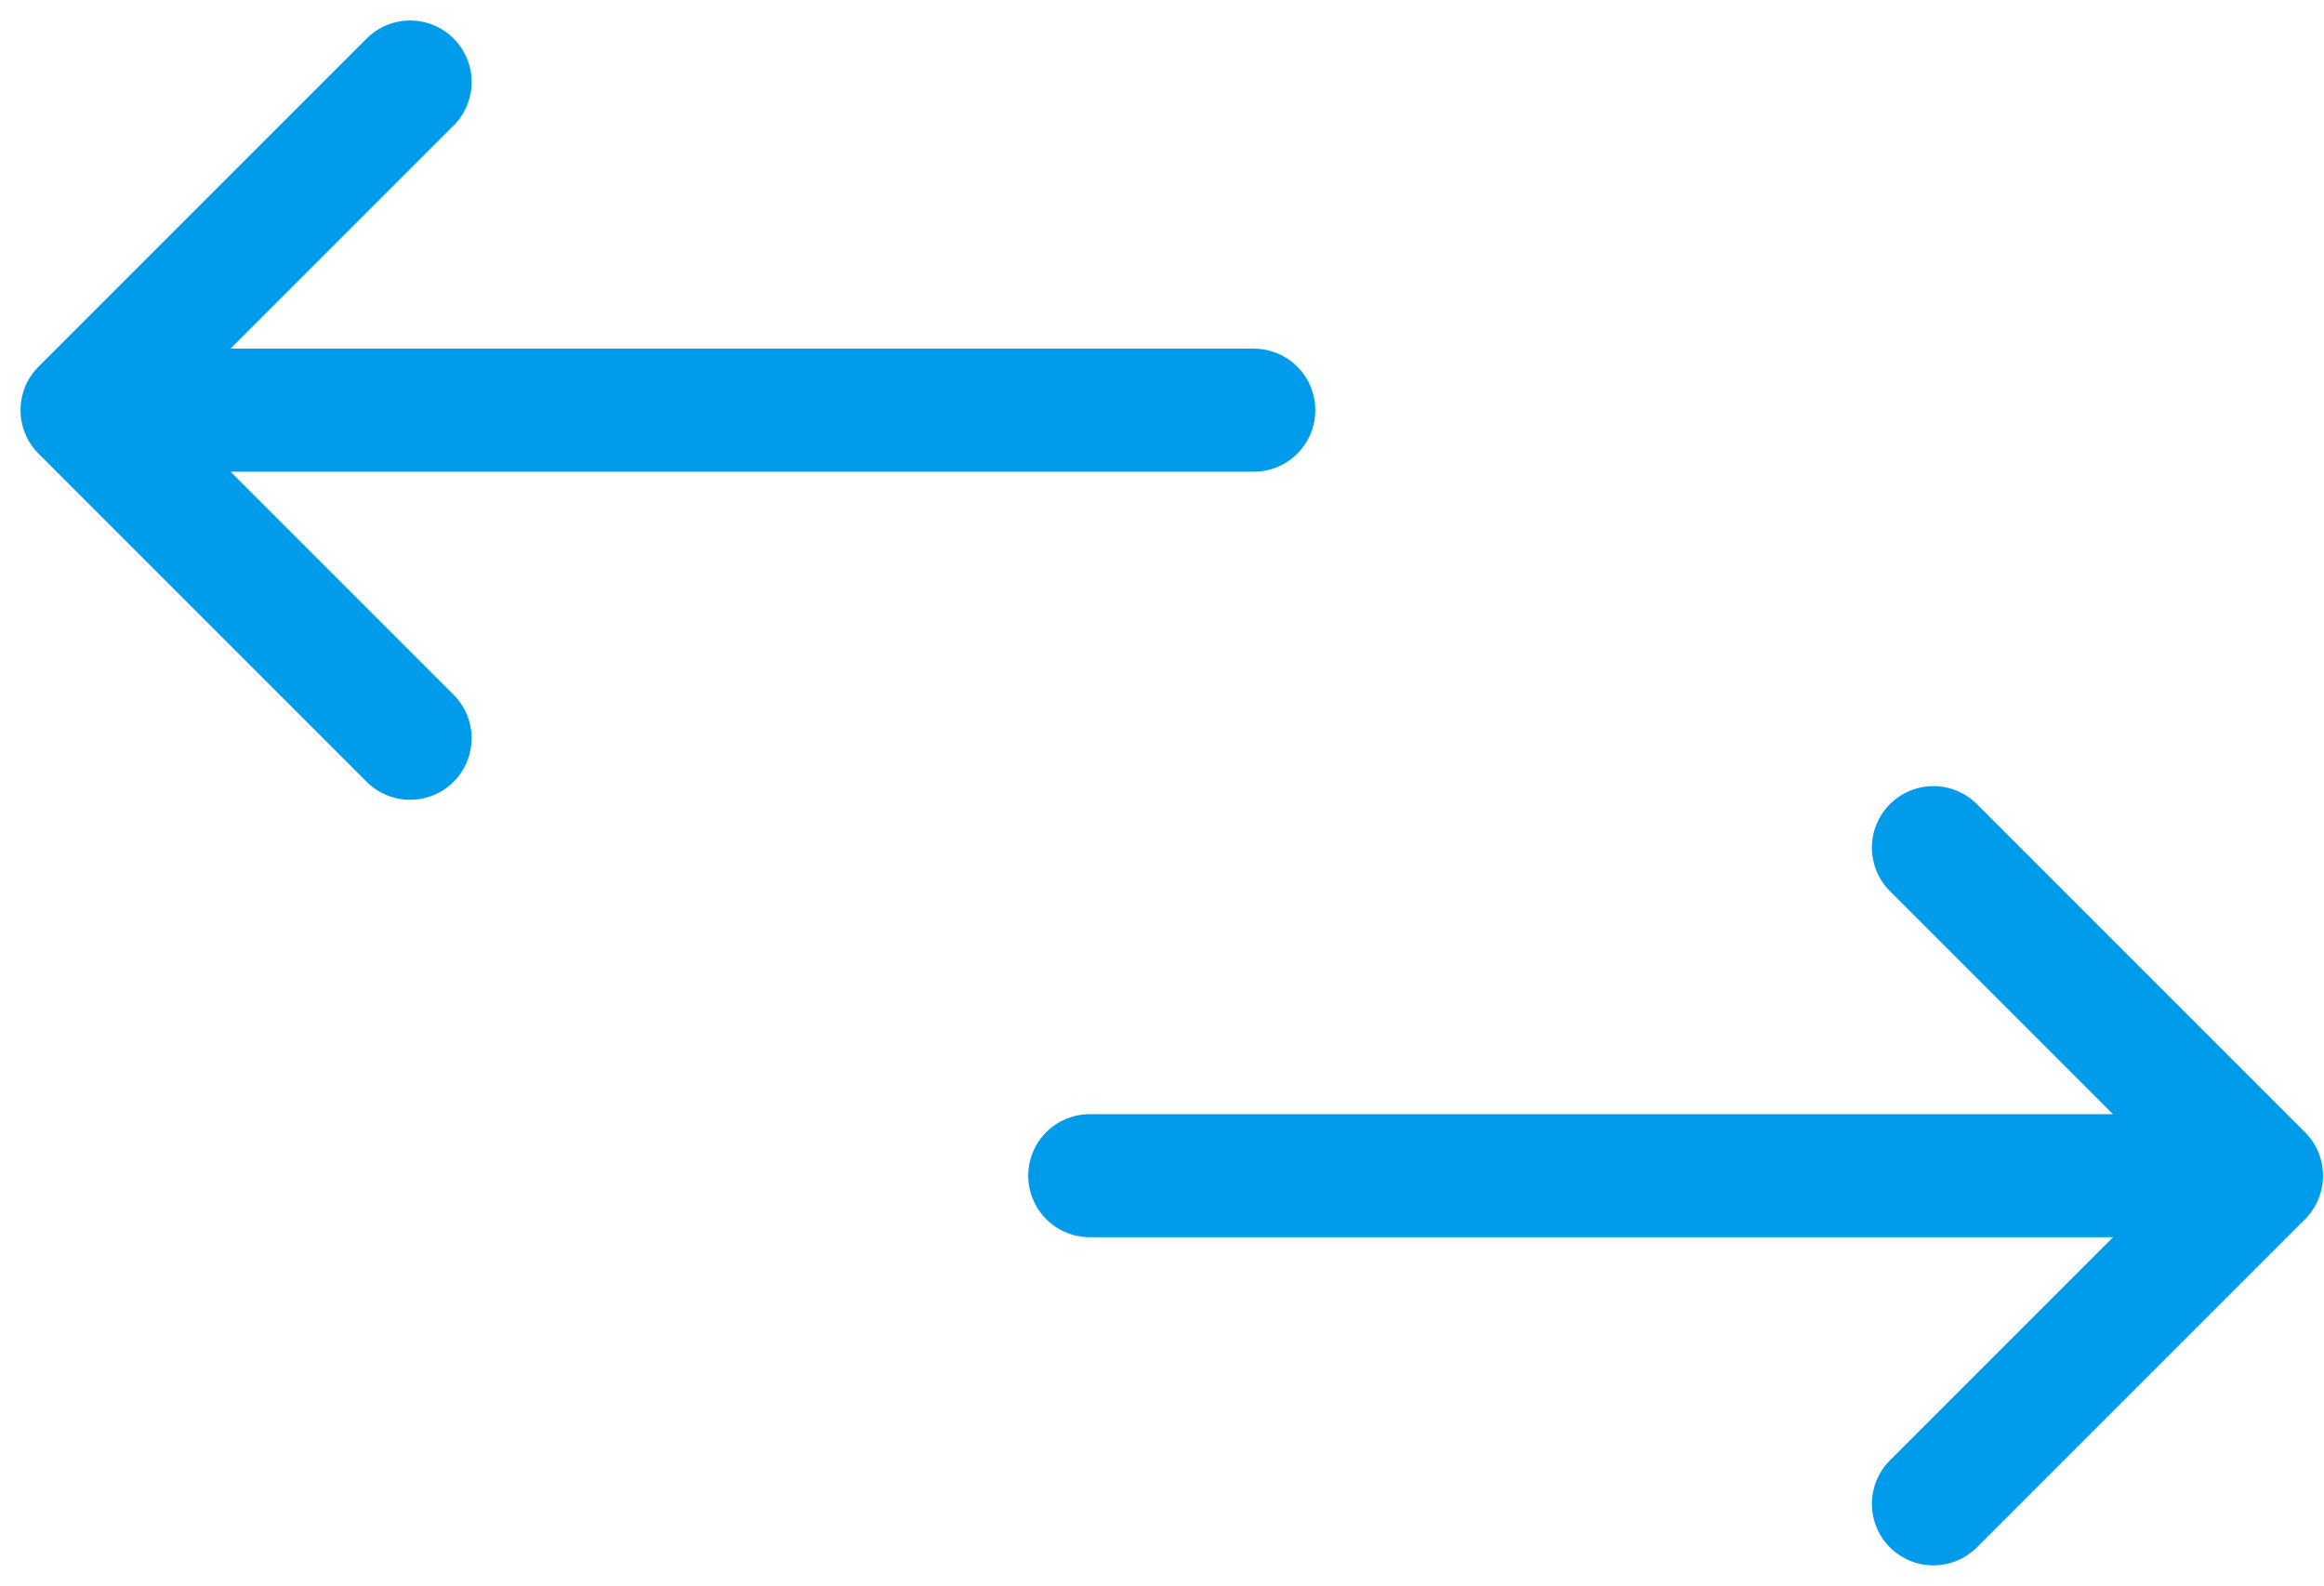
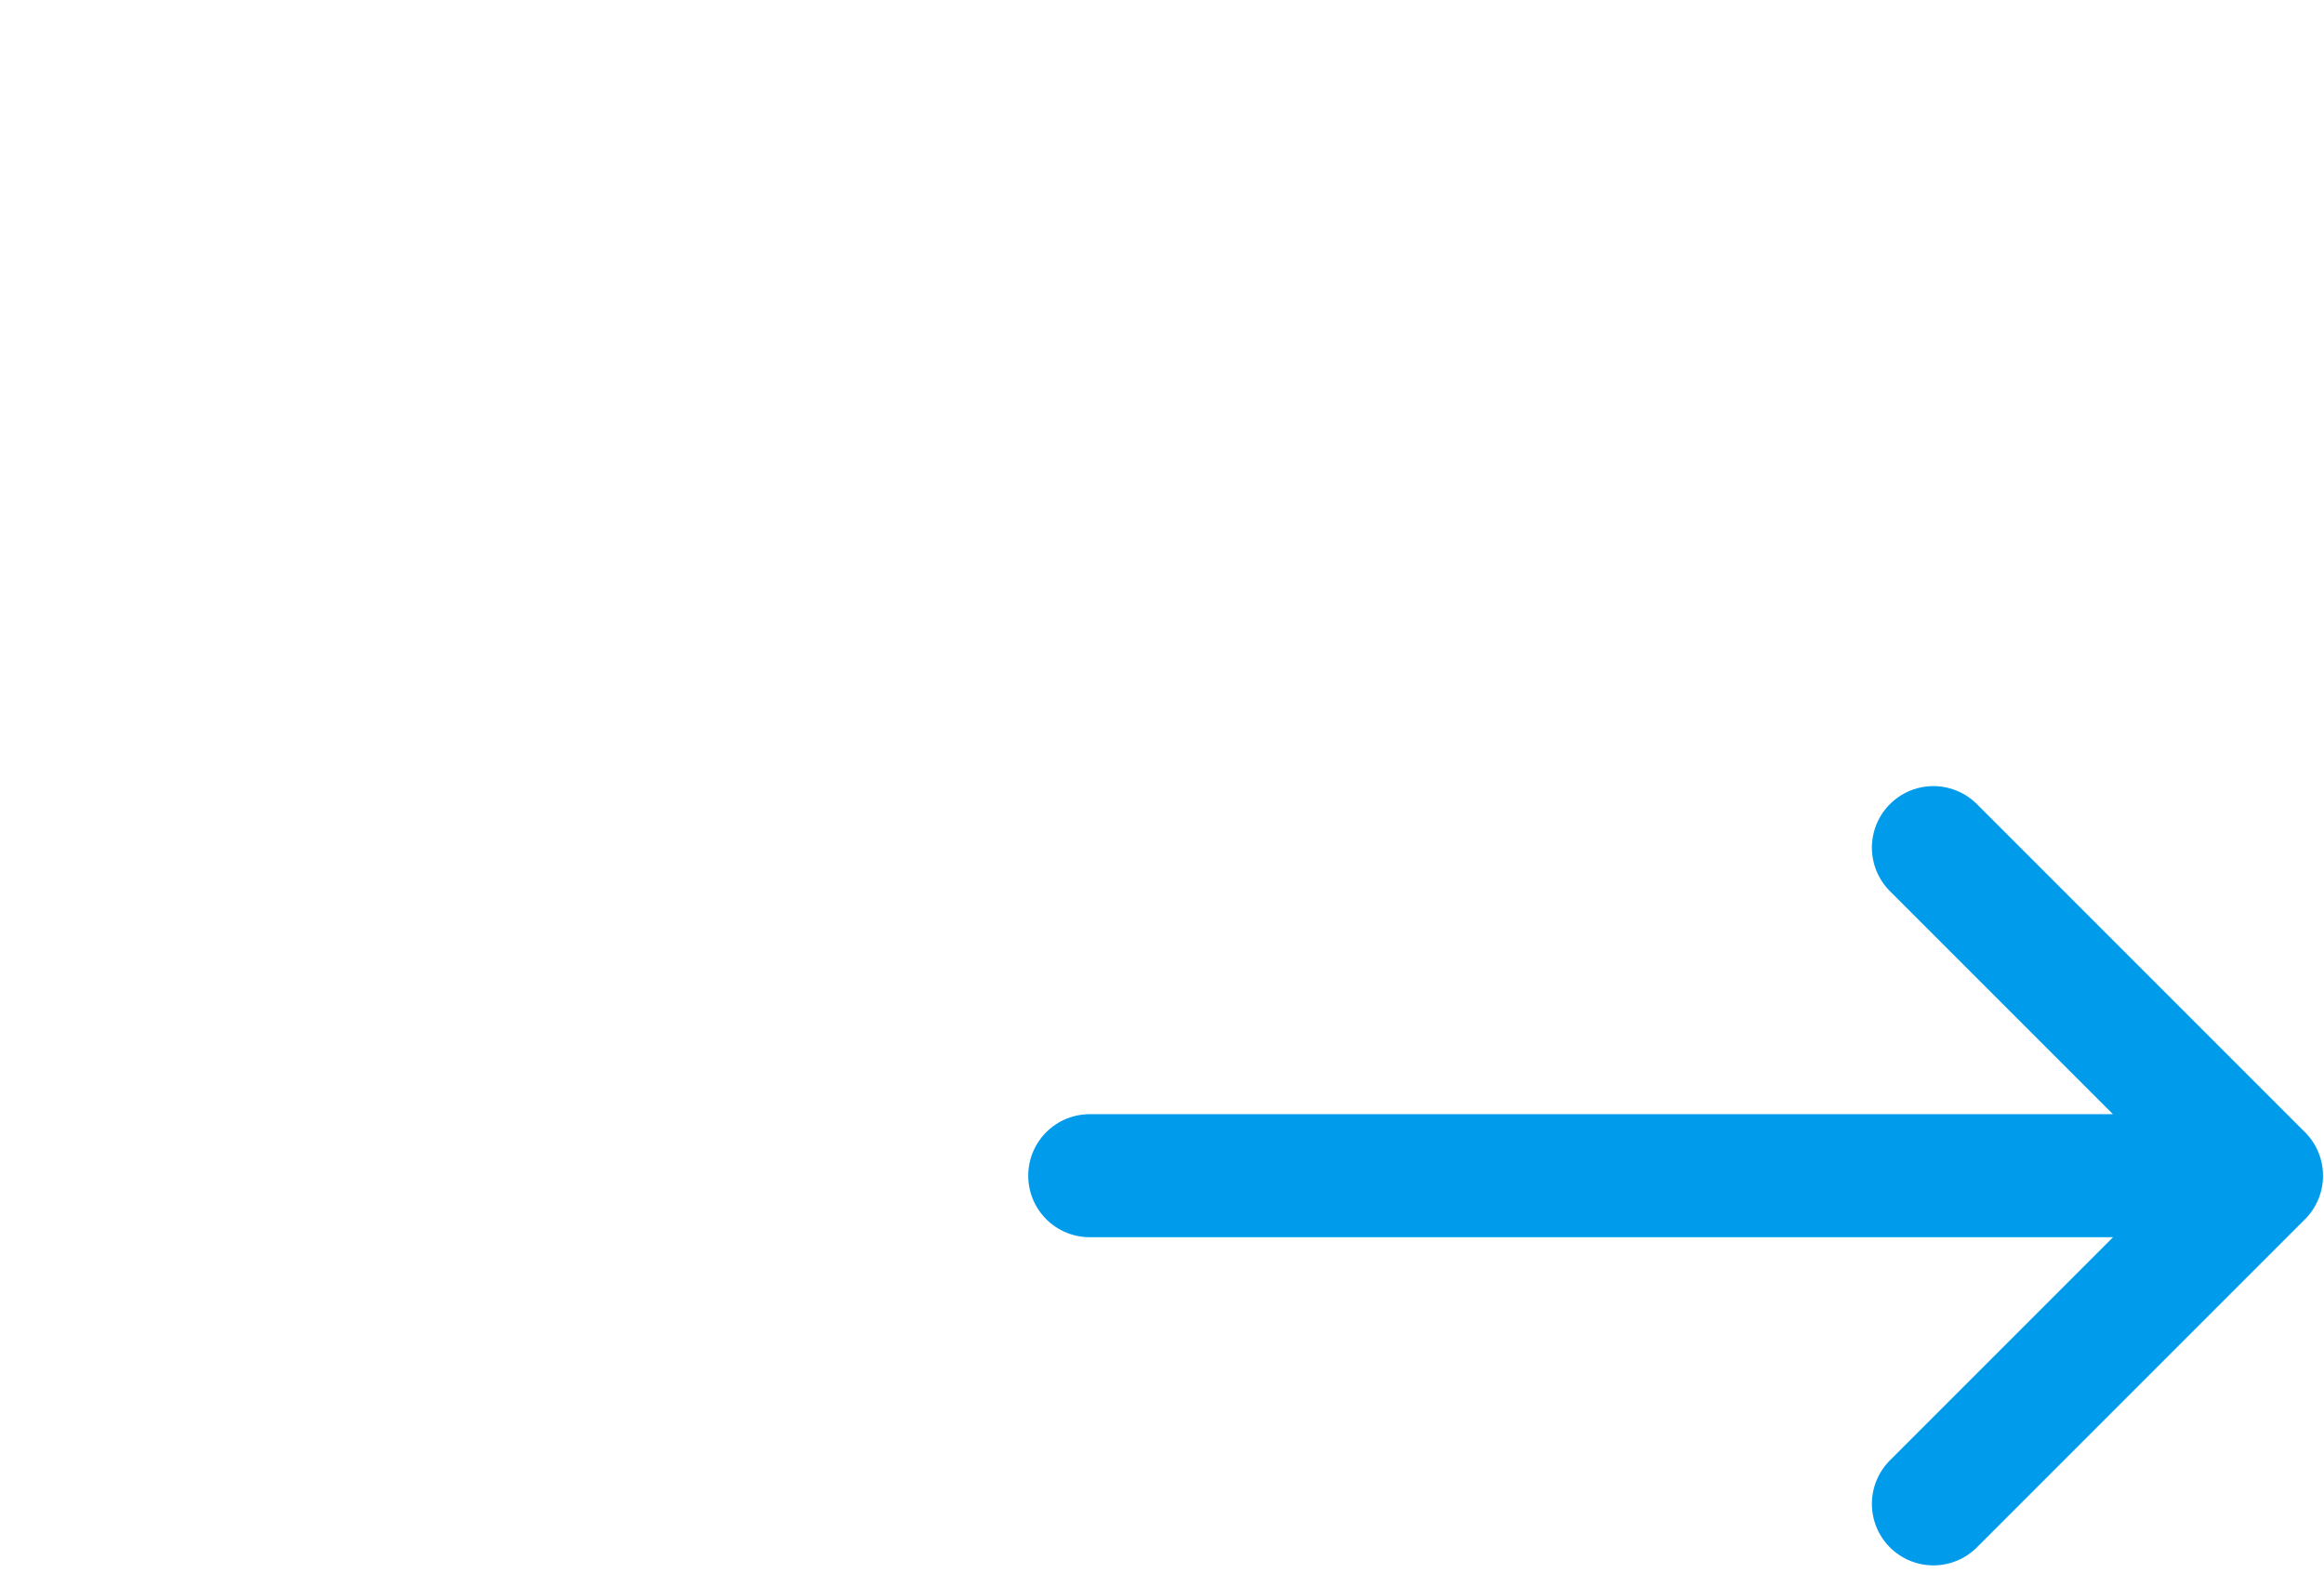
<svg xmlns="http://www.w3.org/2000/svg" width="85" height="58" viewBox="0 0 85 58">
  <g stroke="#009ceb" stroke-width="4.5" fill="none" fill-rule="evenodd" stroke-linecap="round" stroke-linejoin="round">
-     <path d="M3 15.001h42.857M15 27 3 15 15 3" />
    <g>
      <path d="M82.714 42.998H39.857M70.714 31l12 12-12 12" />
    </g>
  </g>
</svg>